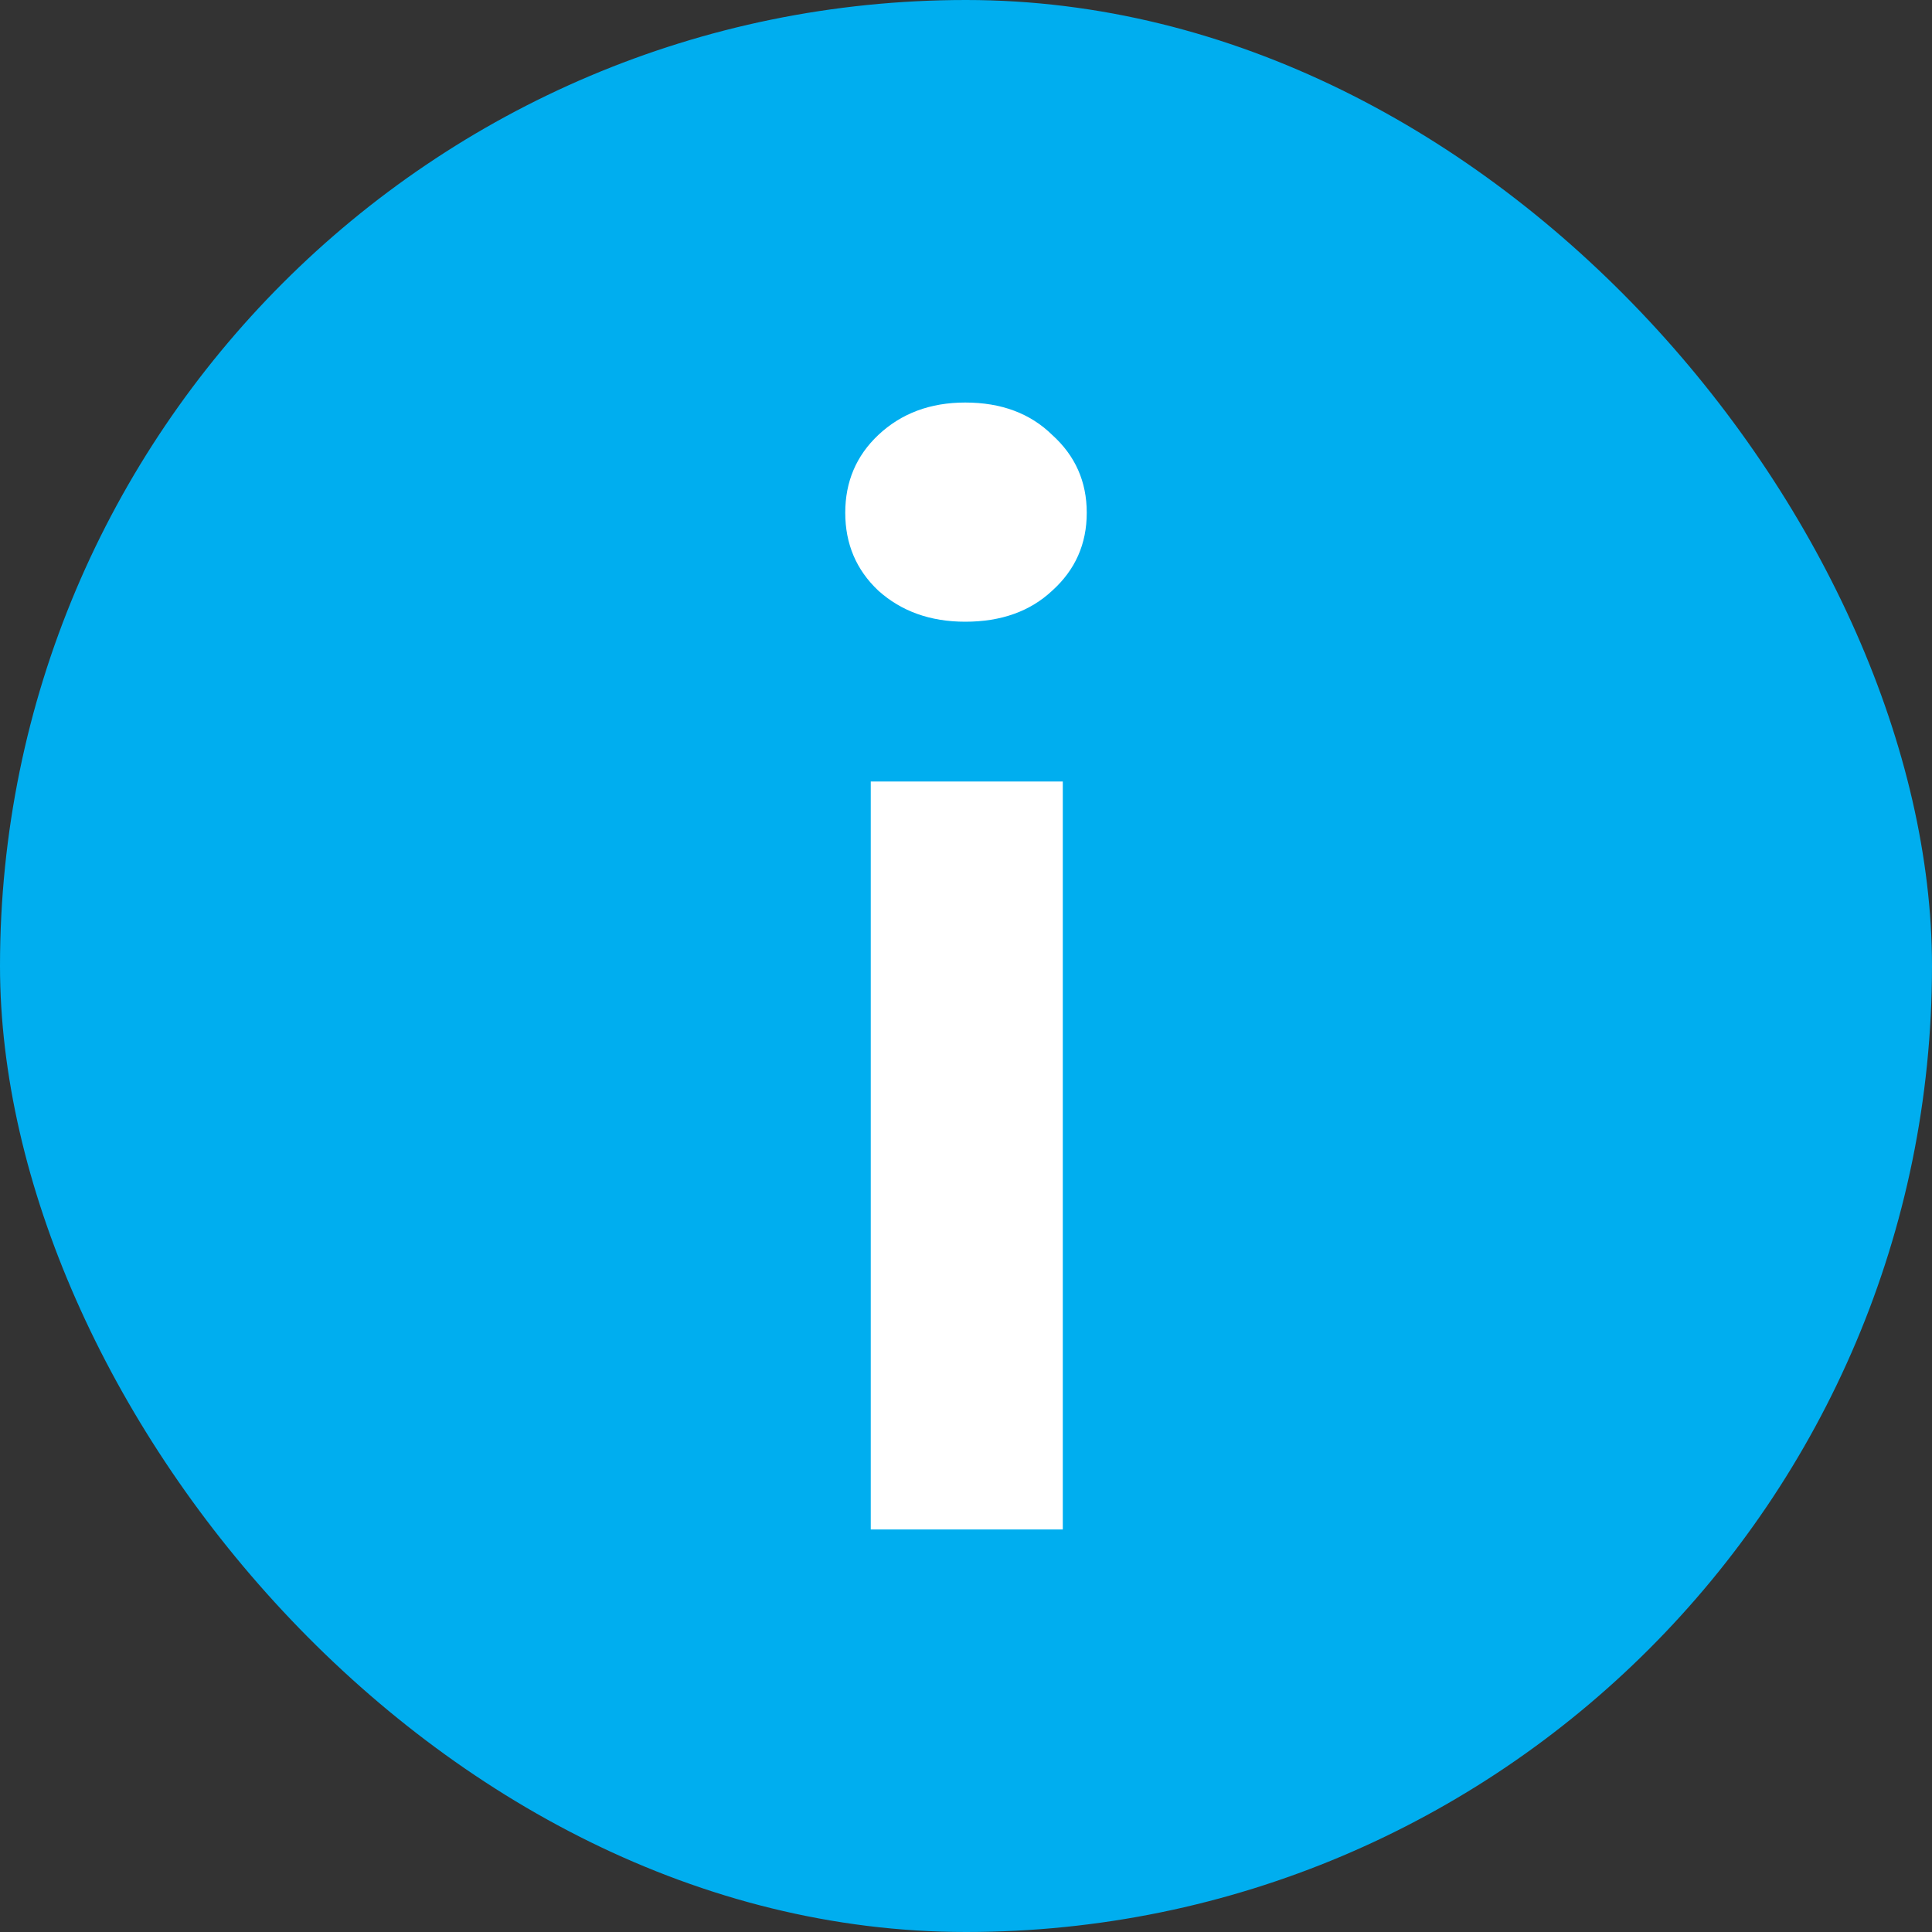
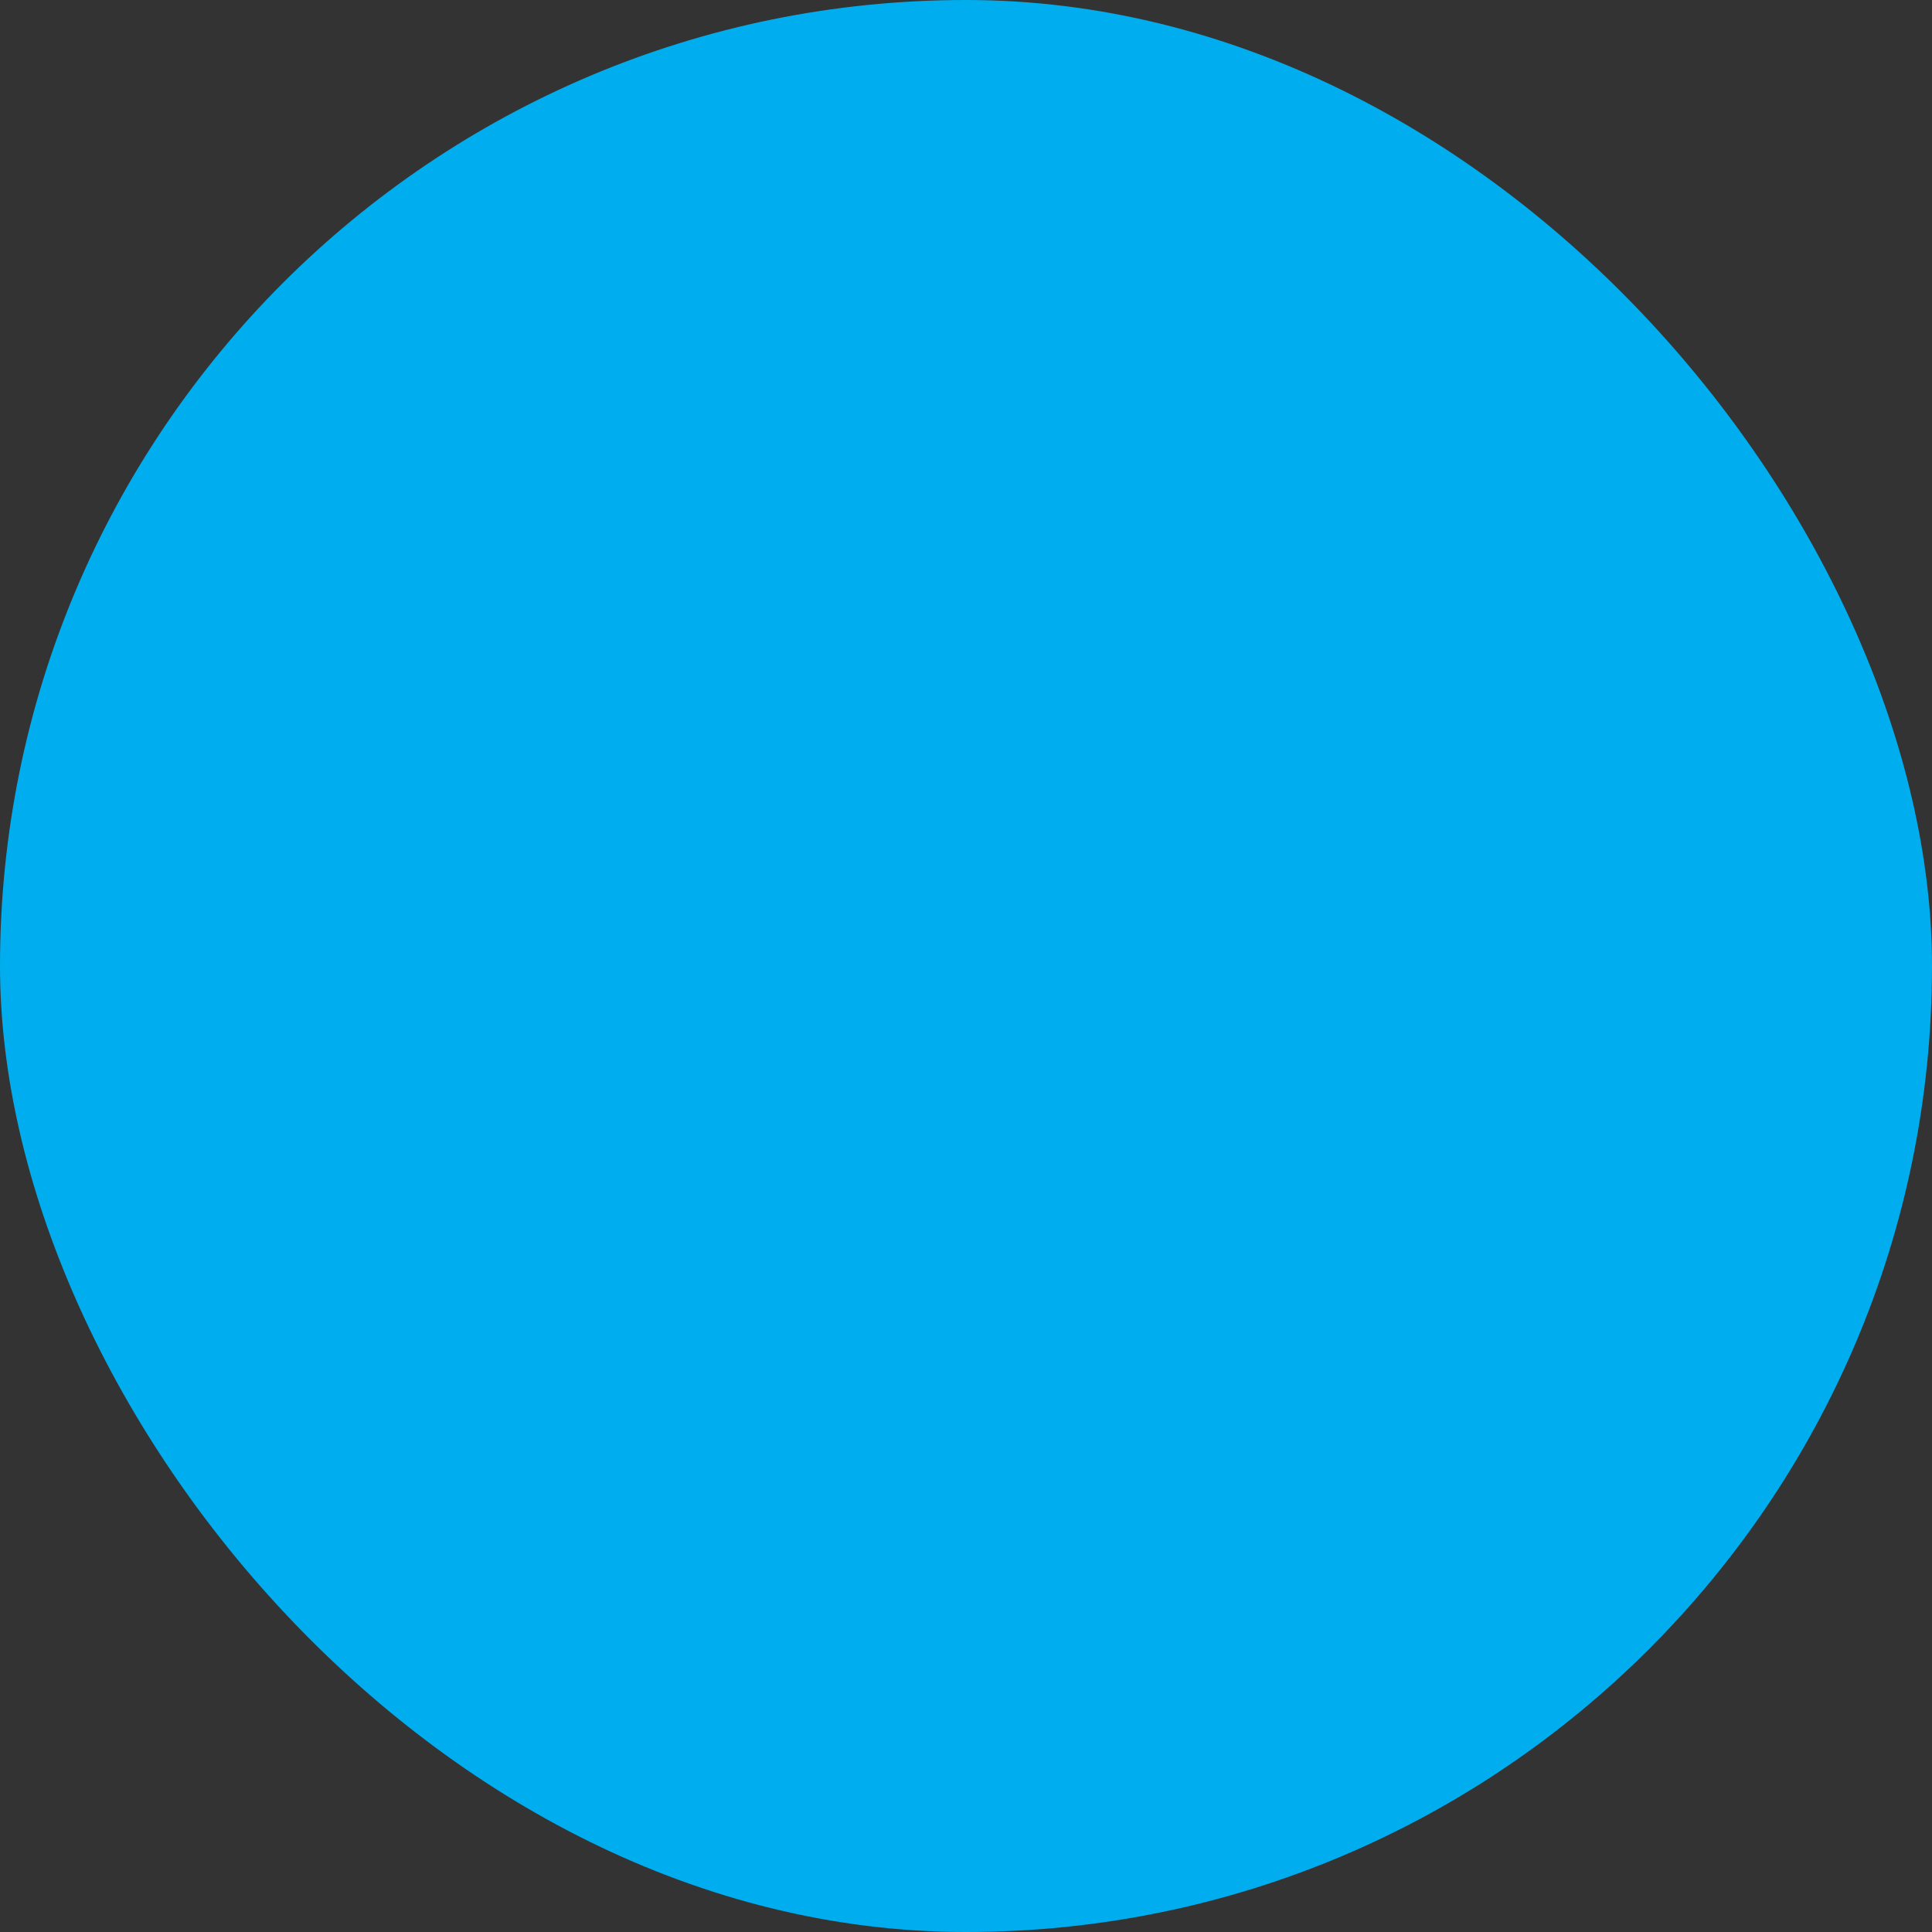
<svg xmlns="http://www.w3.org/2000/svg" width="20" height="20" viewBox="0 0 20 20" fill="none">
  <rect x="0" y="0" width="20" height="20" fill="#333333" stroke="none" />
  <rect width="20" height="20" rx="10" fill="#00AEEF" />
-   <path d="M11.002 8.09V15.833H9.014V8.09H11.002ZM9.992 4.167C10.365 4.167 10.665 4.279 10.893 4.503C11.131 4.718 11.25 4.986 11.25 5.308C11.25 5.631 11.131 5.899 10.893 6.114C10.665 6.328 10.365 6.436 9.992 6.436C9.63 6.436 9.33 6.328 9.092 6.114C8.864 5.899 8.75 5.631 8.75 5.308C8.75 4.986 8.864 4.718 9.092 4.503C9.33 4.279 9.63 4.167 9.992 4.167Z" fill="white" />
</svg>